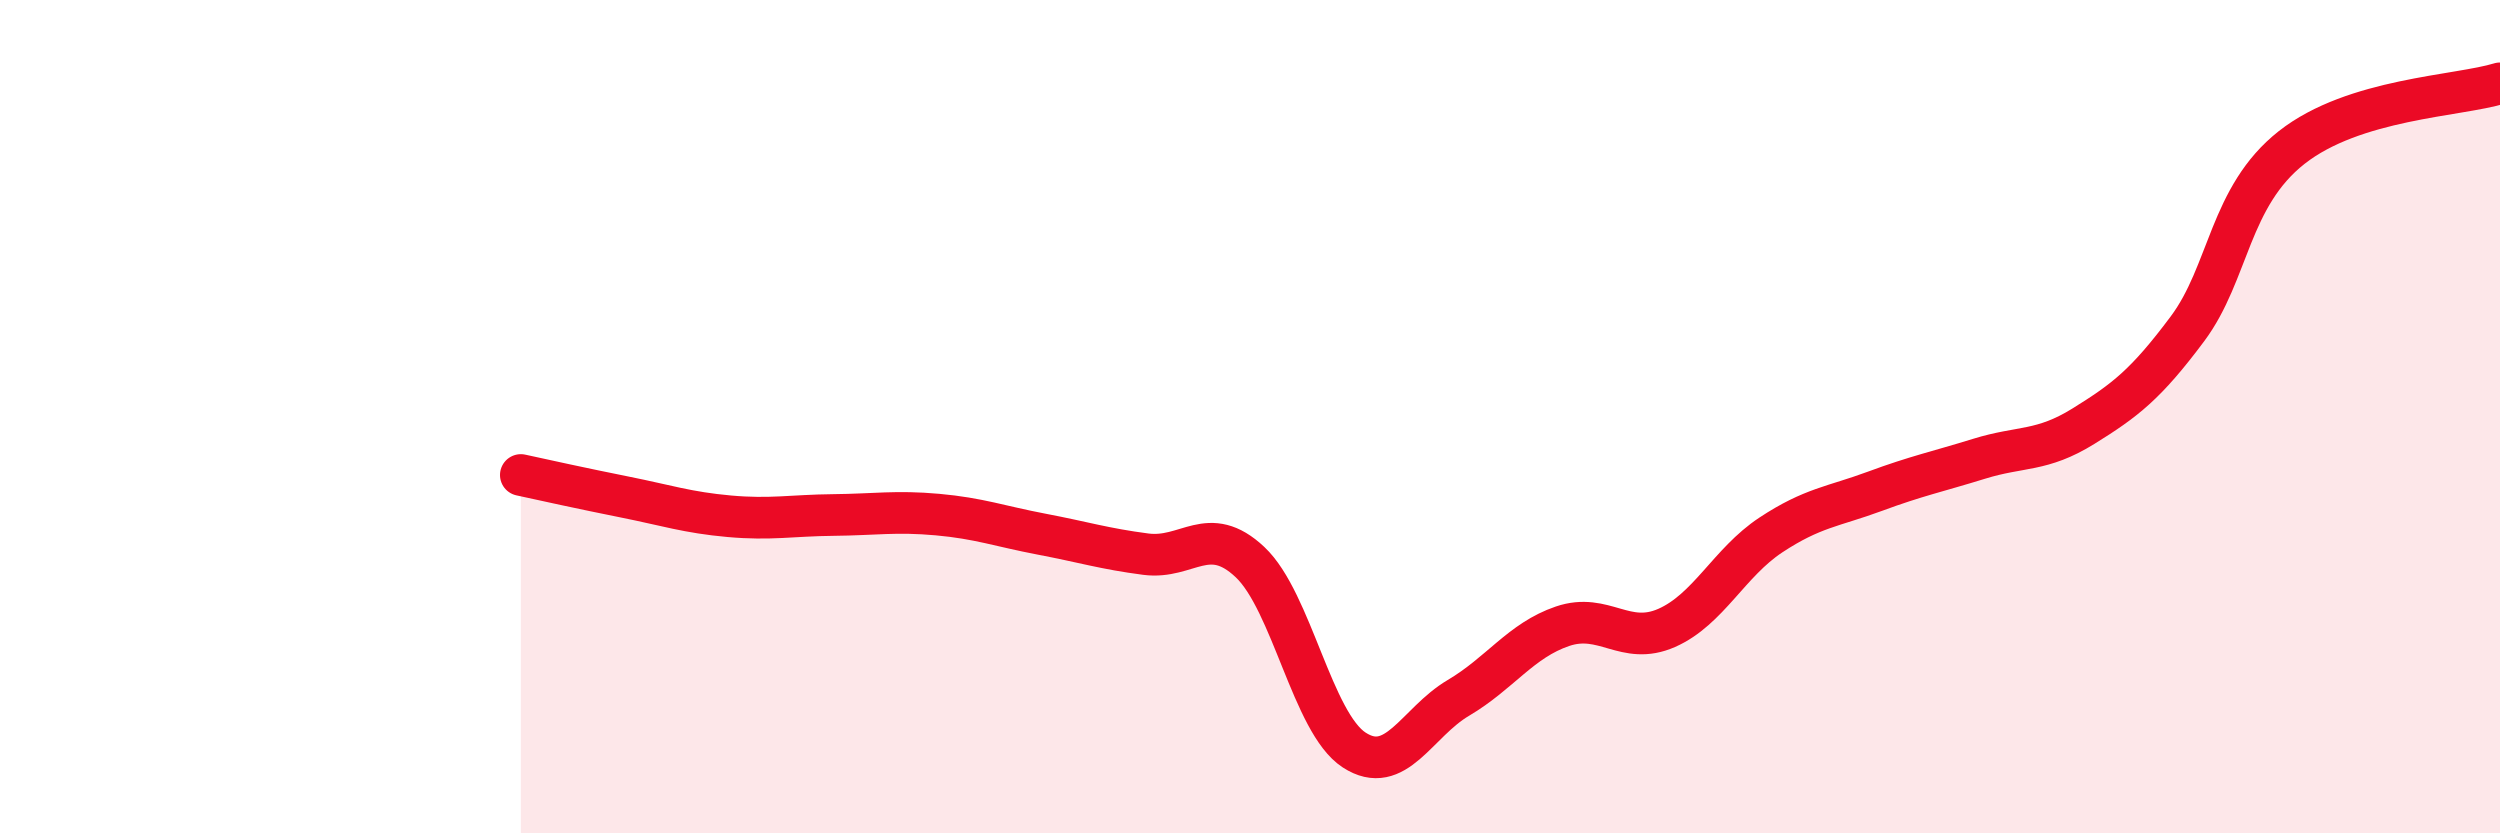
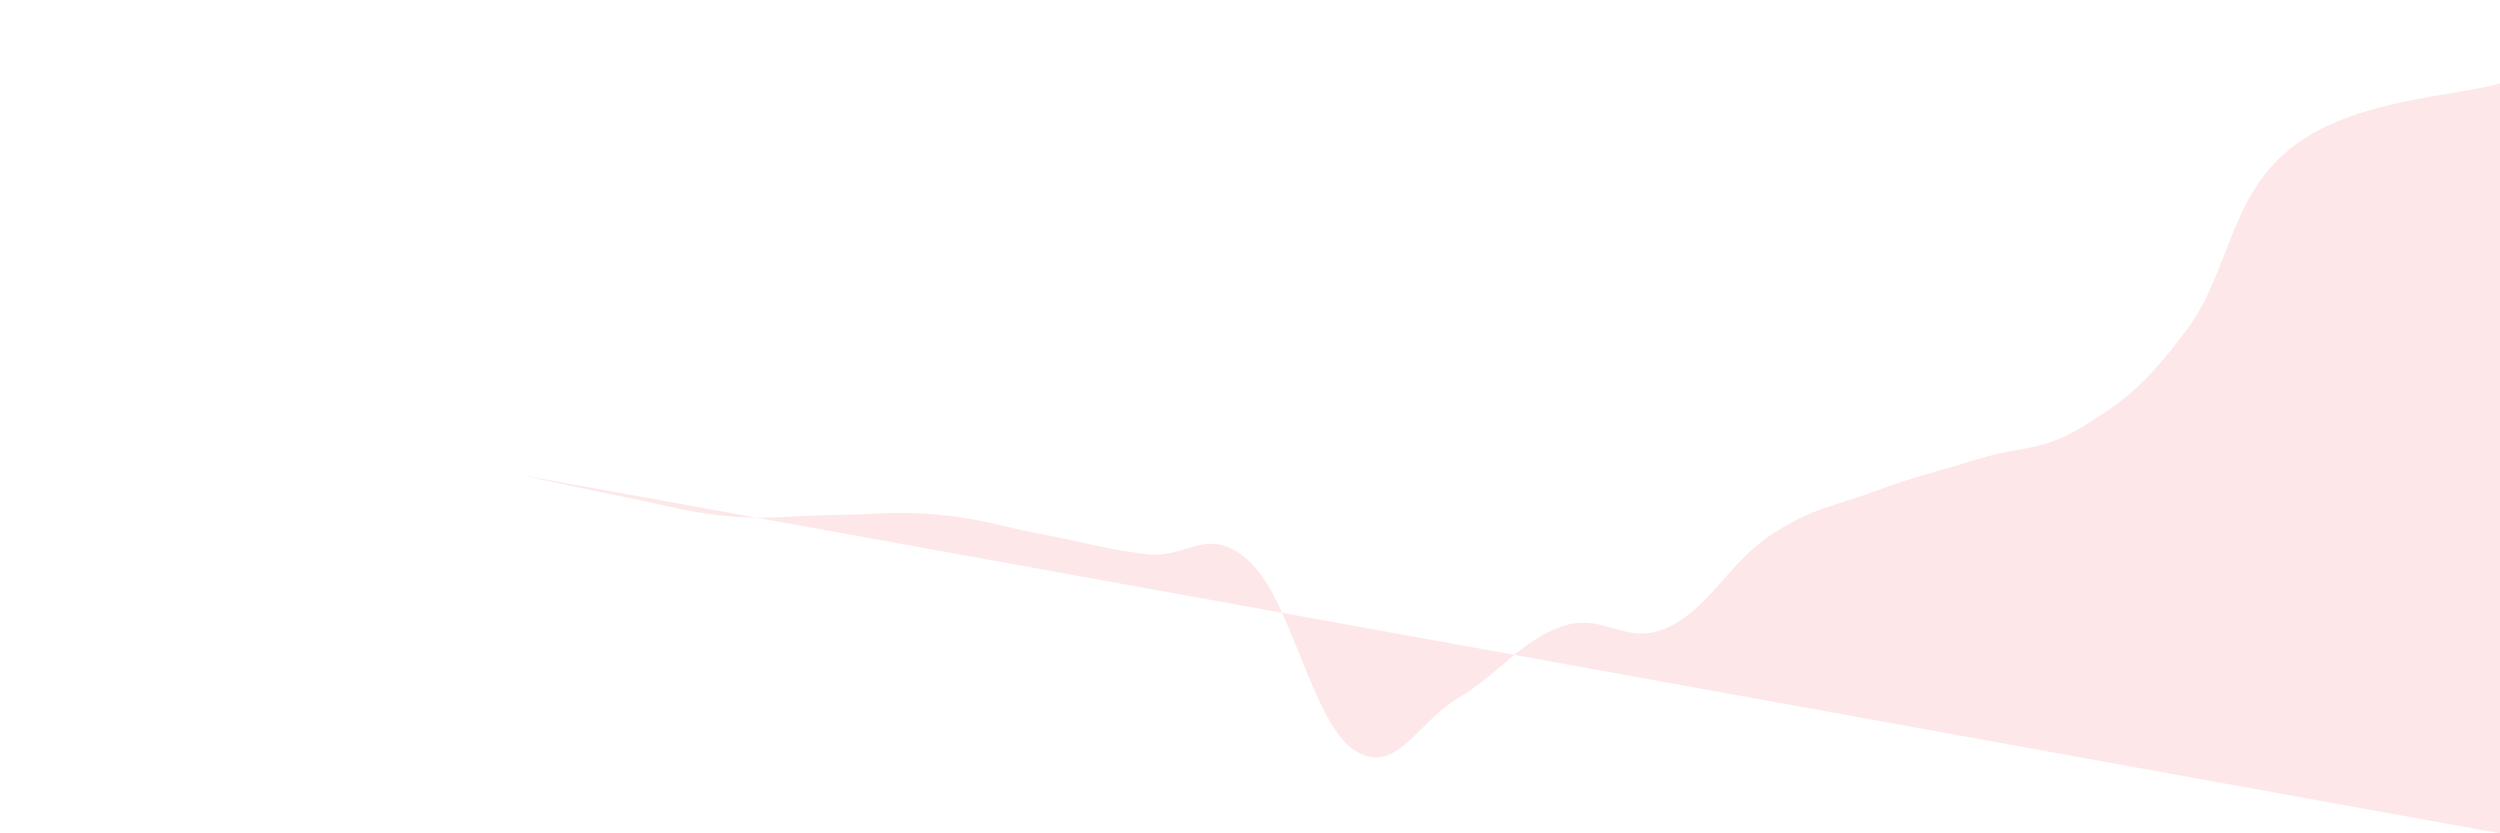
<svg xmlns="http://www.w3.org/2000/svg" width="60" height="20" viewBox="0 0 60 20">
-   <path d="M 12.5,11.4 C 13,11.51 14,11.73 15,11.93 C 16,12.13 16.5,12.3 17.5,12.39 C 18.5,12.48 19,12.37 20,12.36 C 21,12.35 21.5,12.26 22.5,12.35 C 23.5,12.44 24,12.63 25,12.82 C 26,13.01 26.5,13.17 27.5,13.3 C 28.5,13.43 29,12.55 30,13.49 C 31,14.43 31.5,17.35 32.5,18 C 33.5,18.65 34,17.34 35,16.75 C 36,16.16 36.5,15.37 37.5,15.03 C 38.5,14.69 39,15.51 40,15.07 C 41,14.63 41.5,13.5 42.5,12.84 C 43.5,12.18 44,12.16 45,11.79 C 46,11.42 46.5,11.32 47.5,11.01 C 48.5,10.7 49,10.85 50,10.23 C 51,9.61 51.5,9.23 52.5,7.89 C 53.5,6.55 53.5,4.72 55,3.54 C 56.5,2.36 59,2.31 60,2L60 20L12.5 20Z" fill="#EB0A25" opacity="0.1" stroke-linecap="round" stroke-linejoin="round" />
-   <path d="M 12.5,11.4 C 13,11.51 14,11.73 15,11.93 C 16,12.13 16.5,12.3 17.5,12.39 C 18.5,12.48 19,12.37 20,12.36 C 21,12.35 21.5,12.26 22.5,12.35 C 23.5,12.44 24,12.63 25,12.82 C 26,13.01 26.5,13.17 27.5,13.3 C 28.5,13.43 29,12.55 30,13.49 C 31,14.43 31.5,17.35 32.5,18 C 33.5,18.65 34,17.34 35,16.75 C 36,16.16 36.5,15.37 37.5,15.03 C 38.5,14.69 39,15.51 40,15.07 C 41,14.63 41.5,13.5 42.5,12.84 C 43.5,12.18 44,12.16 45,11.79 C 46,11.42 46.5,11.32 47.5,11.01 C 48.5,10.7 49,10.85 50,10.23 C 51,9.61 51.5,9.23 52.5,7.89 C 53.5,6.55 53.5,4.72 55,3.54 C 56.5,2.36 59,2.31 60,2" stroke="#EB0A25" stroke-width="1" fill="none" stroke-linecap="round" stroke-linejoin="round" />
+   <path d="M 12.5,11.4 C 13,11.51 14,11.73 15,11.93 C 16,12.13 16.5,12.3 17.5,12.39 C 18.5,12.48 19,12.37 20,12.36 C 21,12.35 21.5,12.26 22.5,12.35 C 23.5,12.44 24,12.63 25,12.82 C 26,13.01 26.5,13.17 27.5,13.3 C 28.5,13.43 29,12.55 30,13.49 C 31,14.43 31.5,17.35 32.5,18 C 33.5,18.65 34,17.34 35,16.75 C 36,16.16 36.5,15.37 37.5,15.03 C 38.5,14.69 39,15.51 40,15.07 C 41,14.63 41.5,13.5 42.5,12.84 C 43.5,12.18 44,12.16 45,11.79 C 46,11.42 46.5,11.32 47.5,11.01 C 48.5,10.7 49,10.85 50,10.23 C 51,9.61 51.5,9.23 52.5,7.89 C 53.5,6.55 53.5,4.72 55,3.54 C 56.5,2.36 59,2.31 60,2L60 20Z" fill="#EB0A25" opacity="0.1" stroke-linecap="round" stroke-linejoin="round" />
</svg>